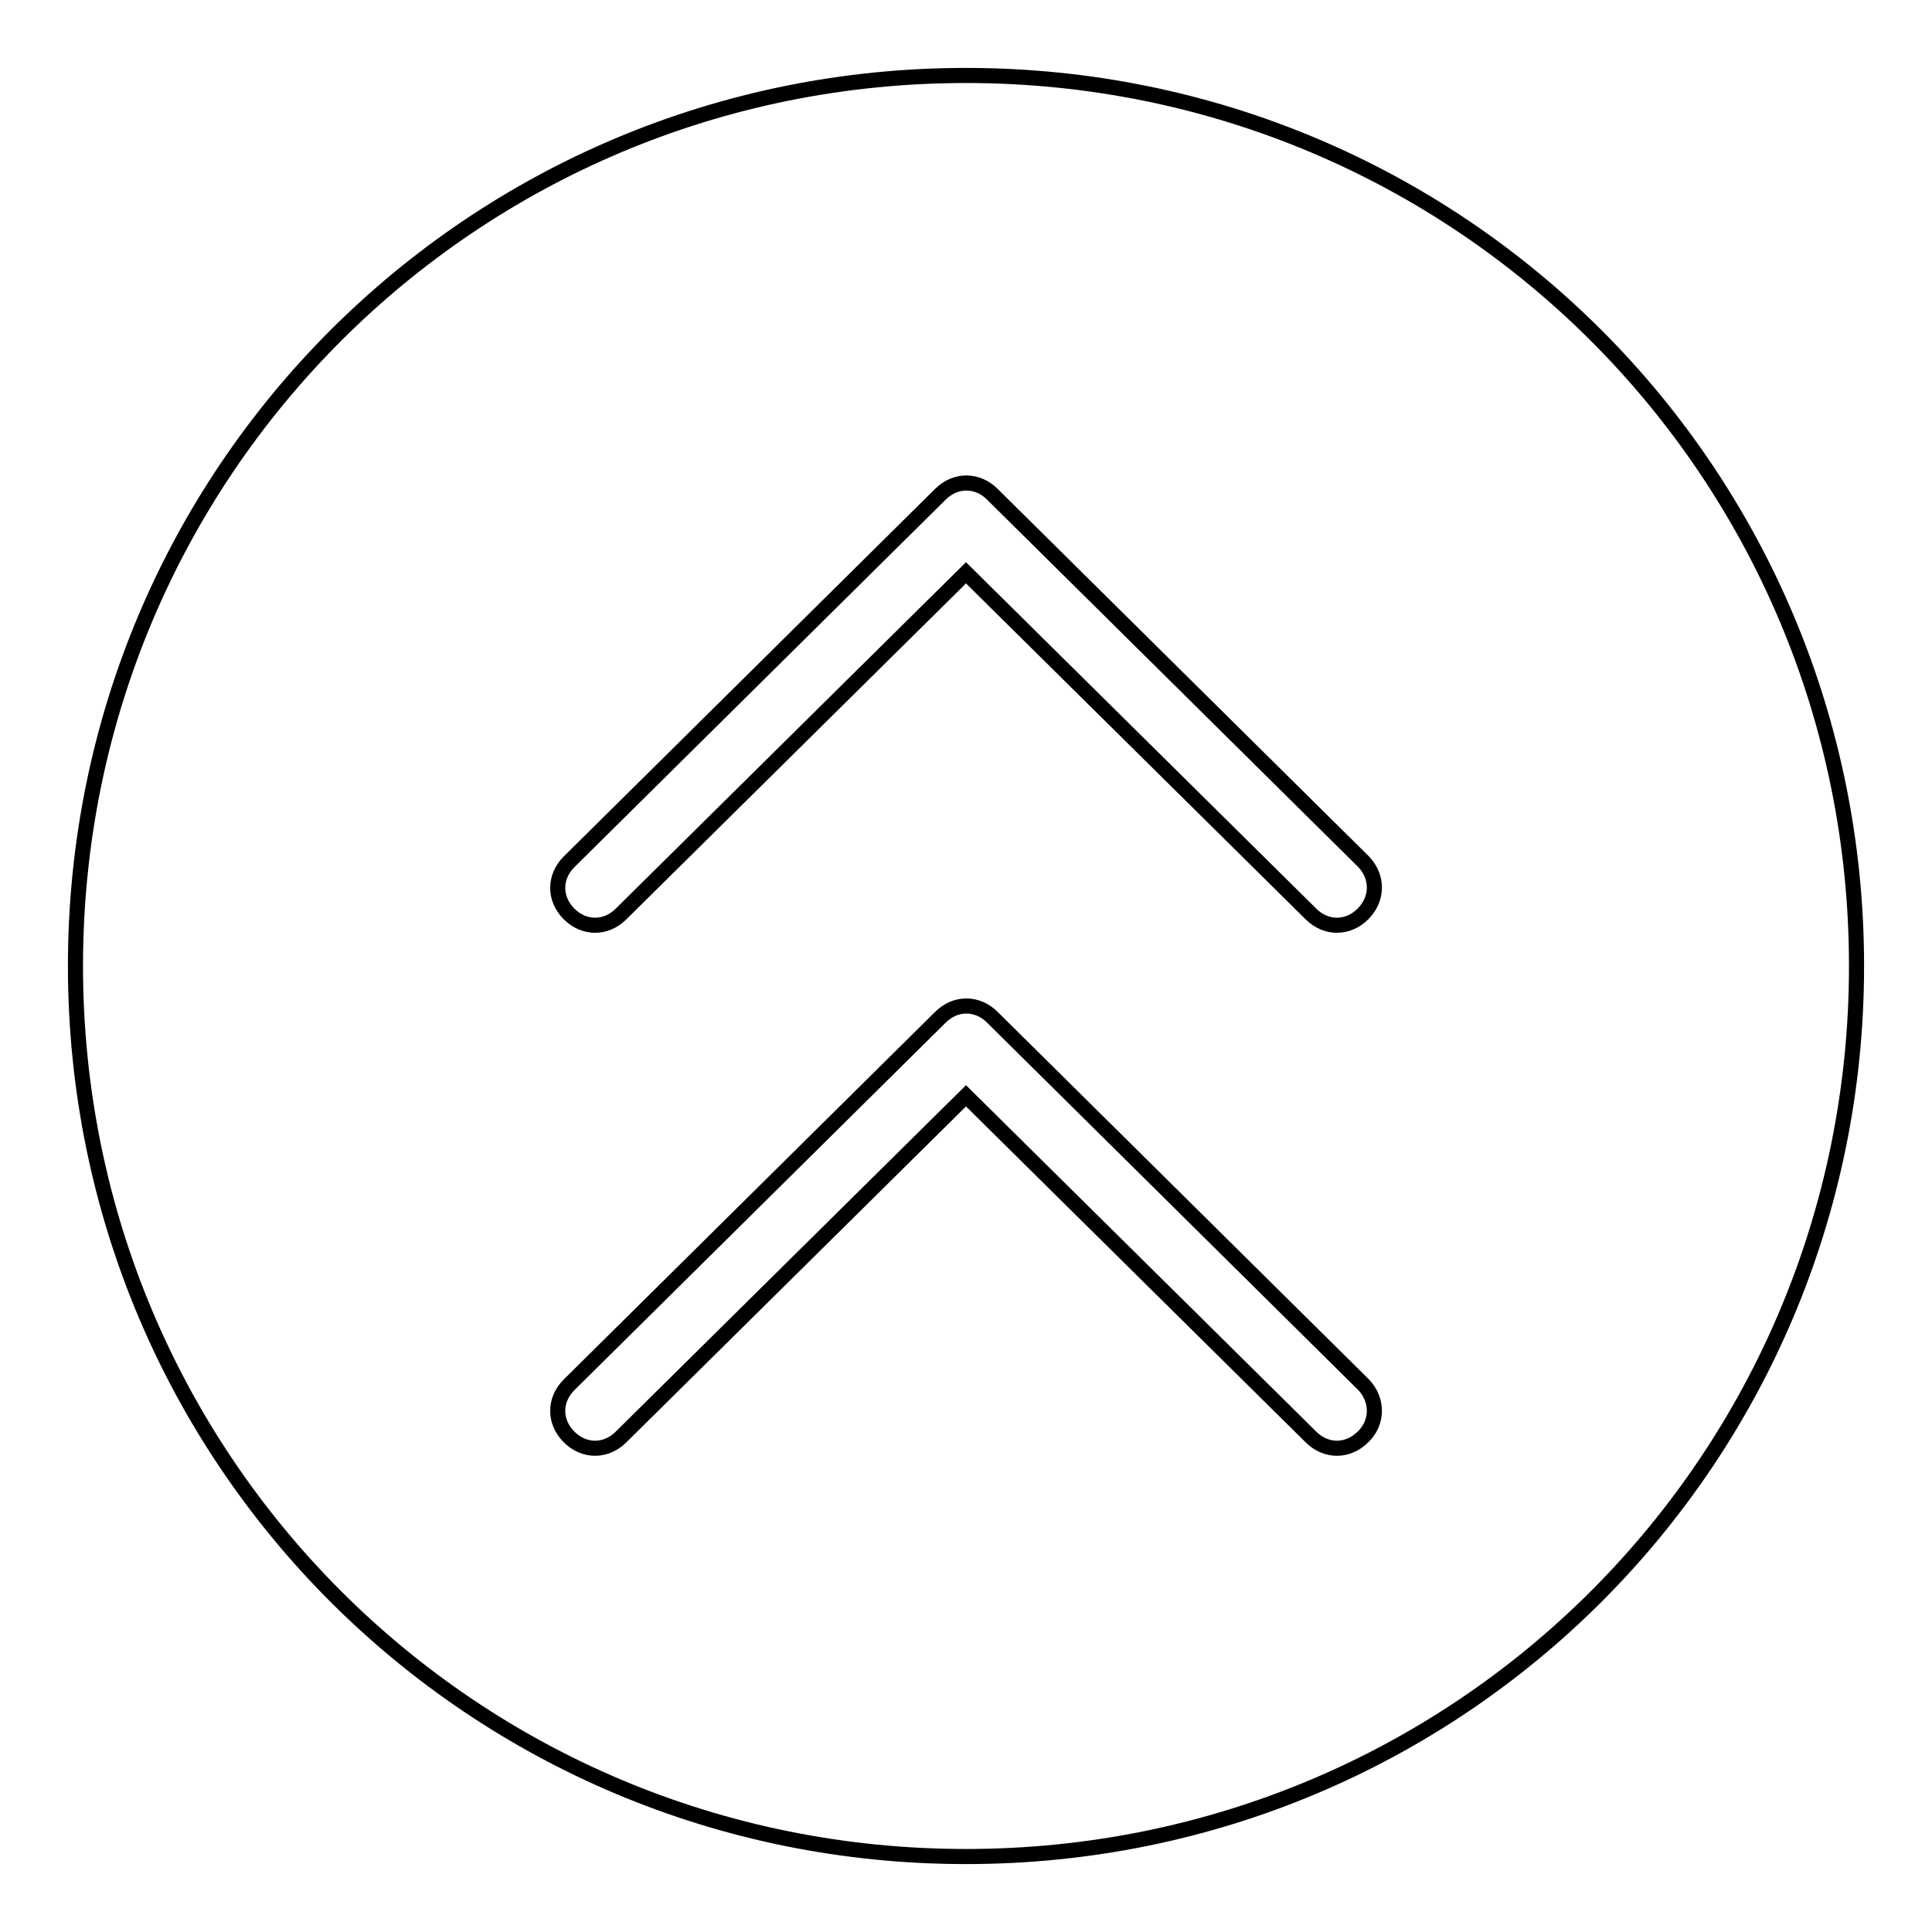
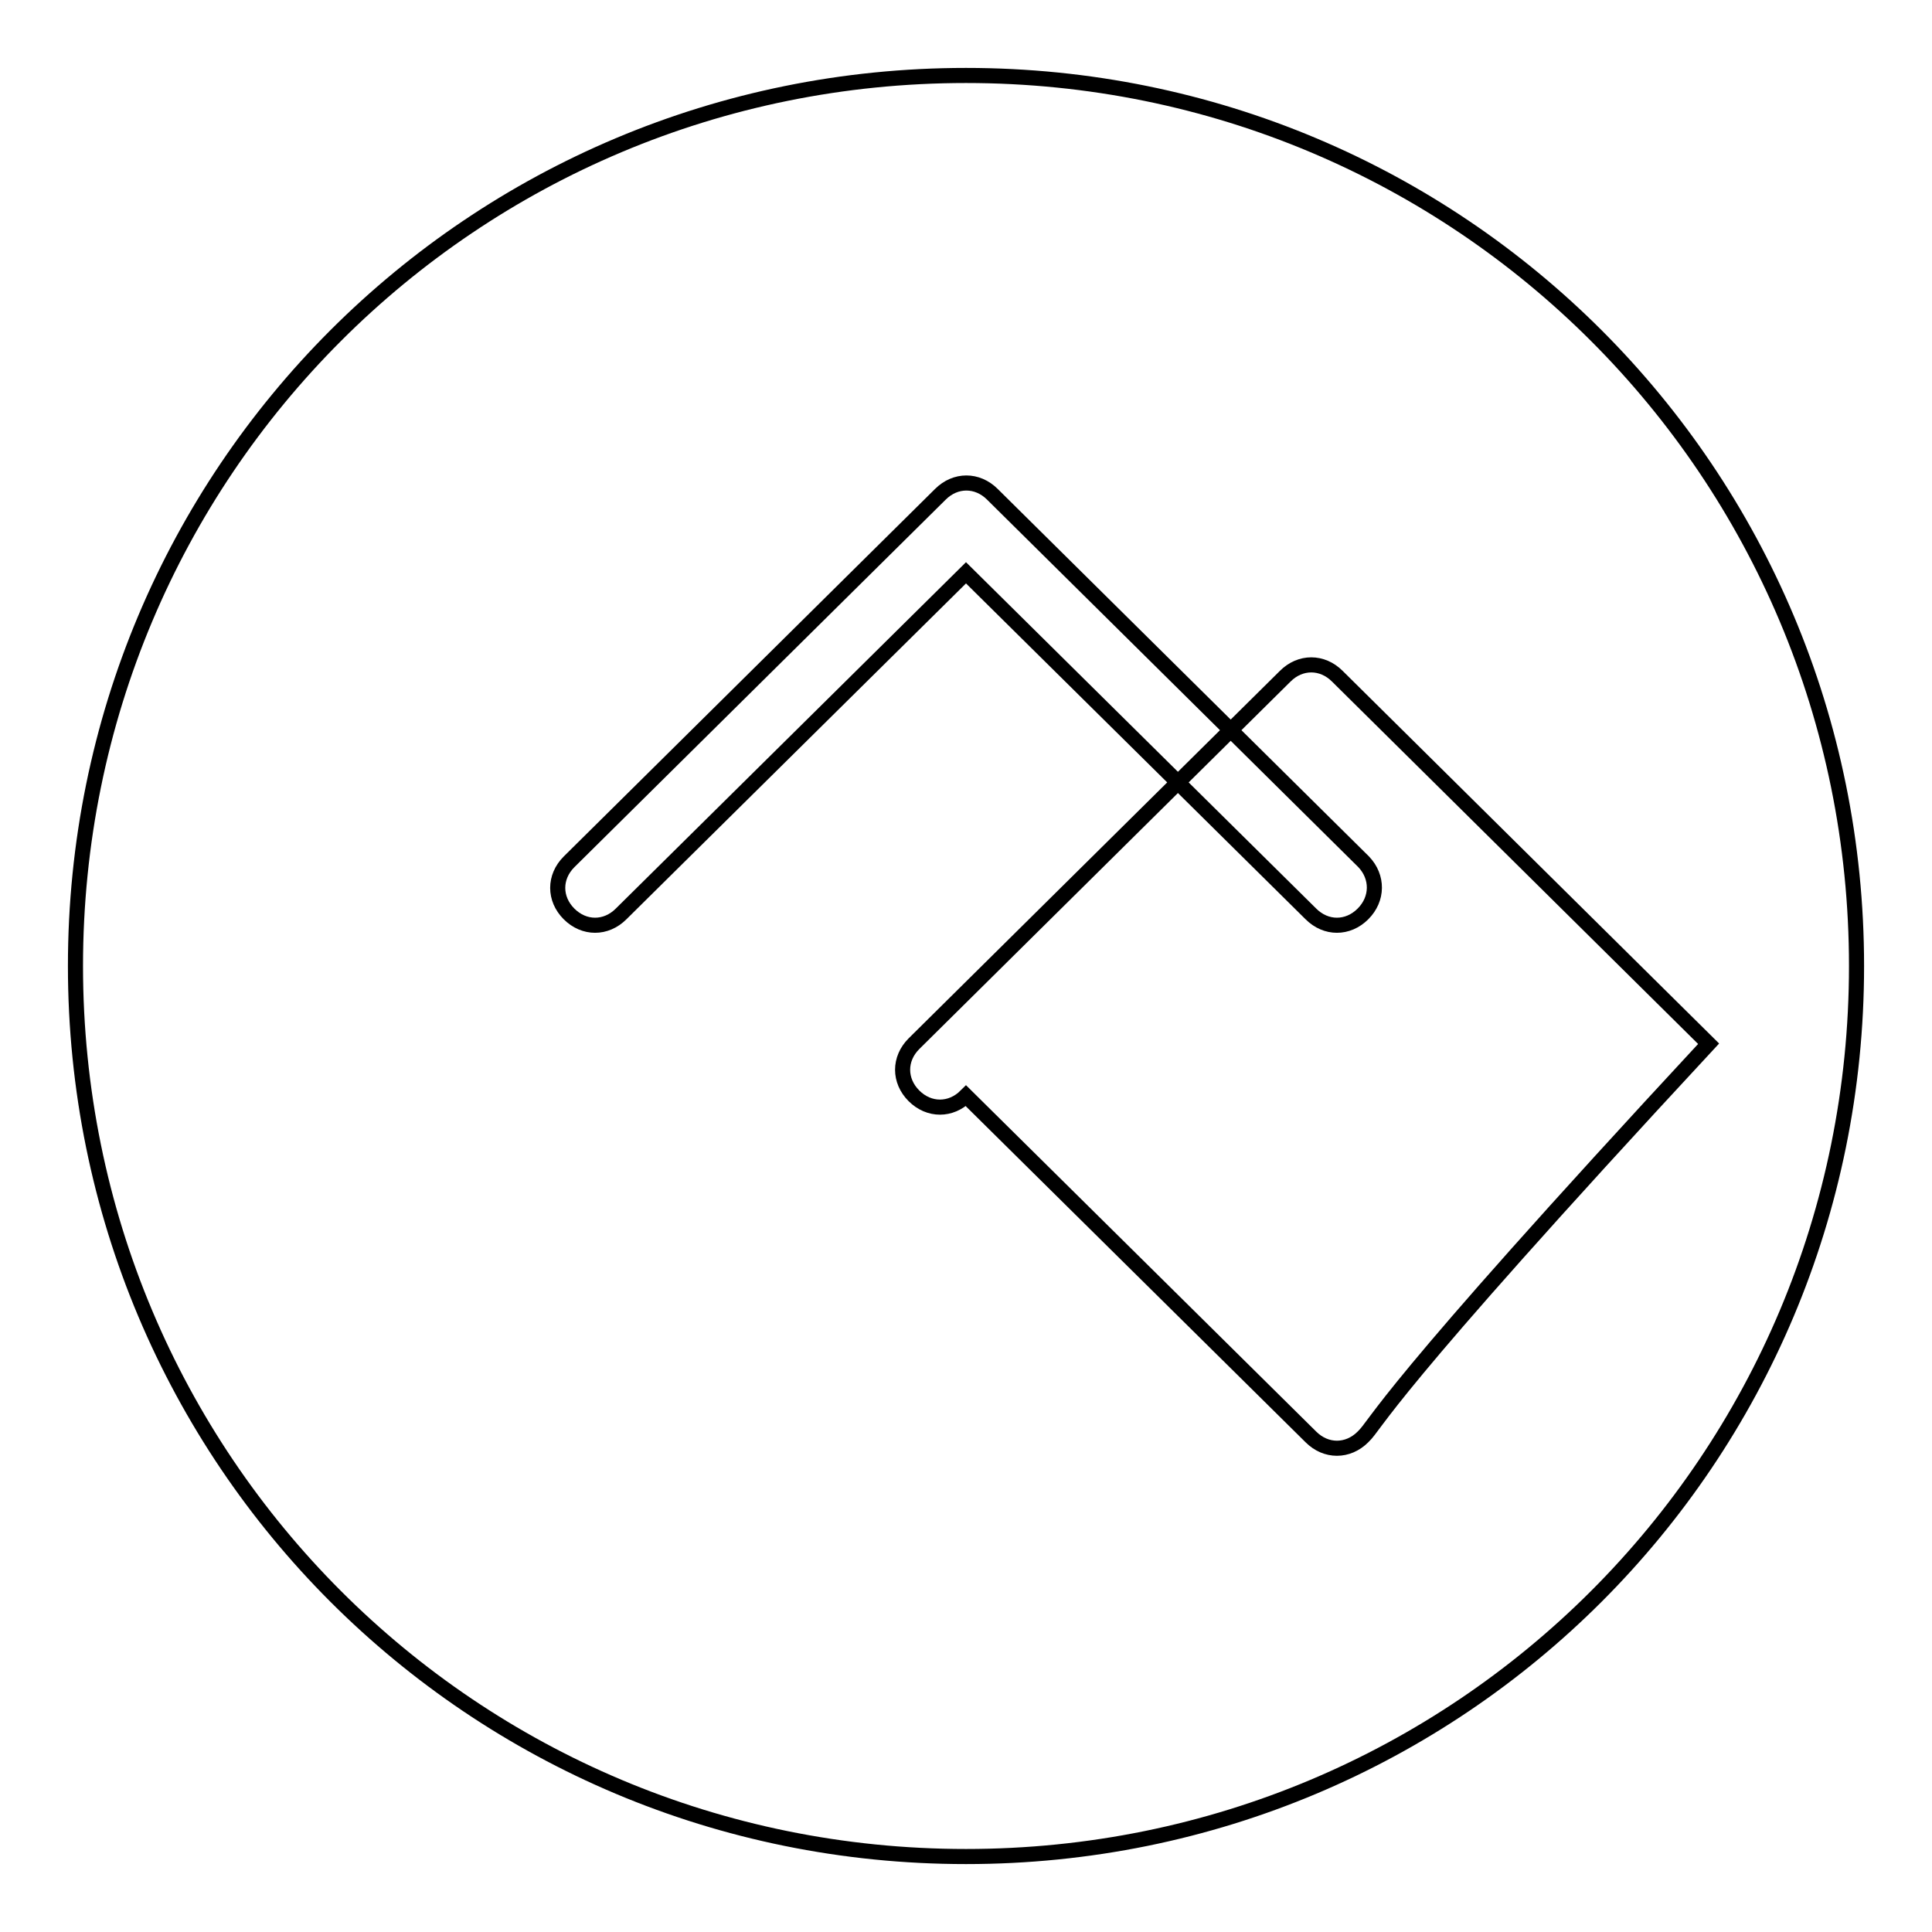
<svg xmlns="http://www.w3.org/2000/svg" version="1.1" x="0px" y="0px" viewBox="0 0 256 256" enable-background="new 0 0 256 256" xml:space="preserve">
  <g>
-     <path stroke-width="2" fill-opacity="0" stroke="#000000" d="M128,10C62.6,10,10,62.6,10,128c0,65.4,52.6,118,118,118s118-52.6,118-118C246,62.6,193.4,10,128,10z  M180.6,190.4c-2,2-4.9,2-6.9,0L128,145.2l-45.7,45.2c-2,2-4.9,2-6.9,0c-2-2-2-4.9,0-6.9l49.2-48.7c2-2,4.9-2,6.9,0l49.2,48.7 C182.6,185.5,182.6,188.5,180.6,190.4L180.6,190.4z M180.6,121.1c-2,2-4.9,2-6.9,0L128,75.9l-45.7,45.2c-2,2-4.9,2-6.9,0 c-2-2-2-4.9,0-6.9l49.2-48.7c2-2,4.9-2,6.9,0l49.2,48.7C182.6,116.2,182.6,119.1,180.6,121.1L180.6,121.1z" />
+     <path stroke-width="2" fill-opacity="0" stroke="#000000" d="M128,10C62.6,10,10,62.6,10,128c0,65.4,52.6,118,118,118s118-52.6,118-118C246,62.6,193.4,10,128,10z  M180.6,190.4c-2,2-4.9,2-6.9,0L128,145.2c-2,2-4.9,2-6.9,0c-2-2-2-4.9,0-6.9l49.2-48.7c2-2,4.9-2,6.9,0l49.2,48.7 C182.6,185.5,182.6,188.5,180.6,190.4L180.6,190.4z M180.6,121.1c-2,2-4.9,2-6.9,0L128,75.9l-45.7,45.2c-2,2-4.9,2-6.9,0 c-2-2-2-4.9,0-6.9l49.2-48.7c2-2,4.9-2,6.9,0l49.2,48.7C182.6,116.2,182.6,119.1,180.6,121.1L180.6,121.1z" />
  </g>
</svg>